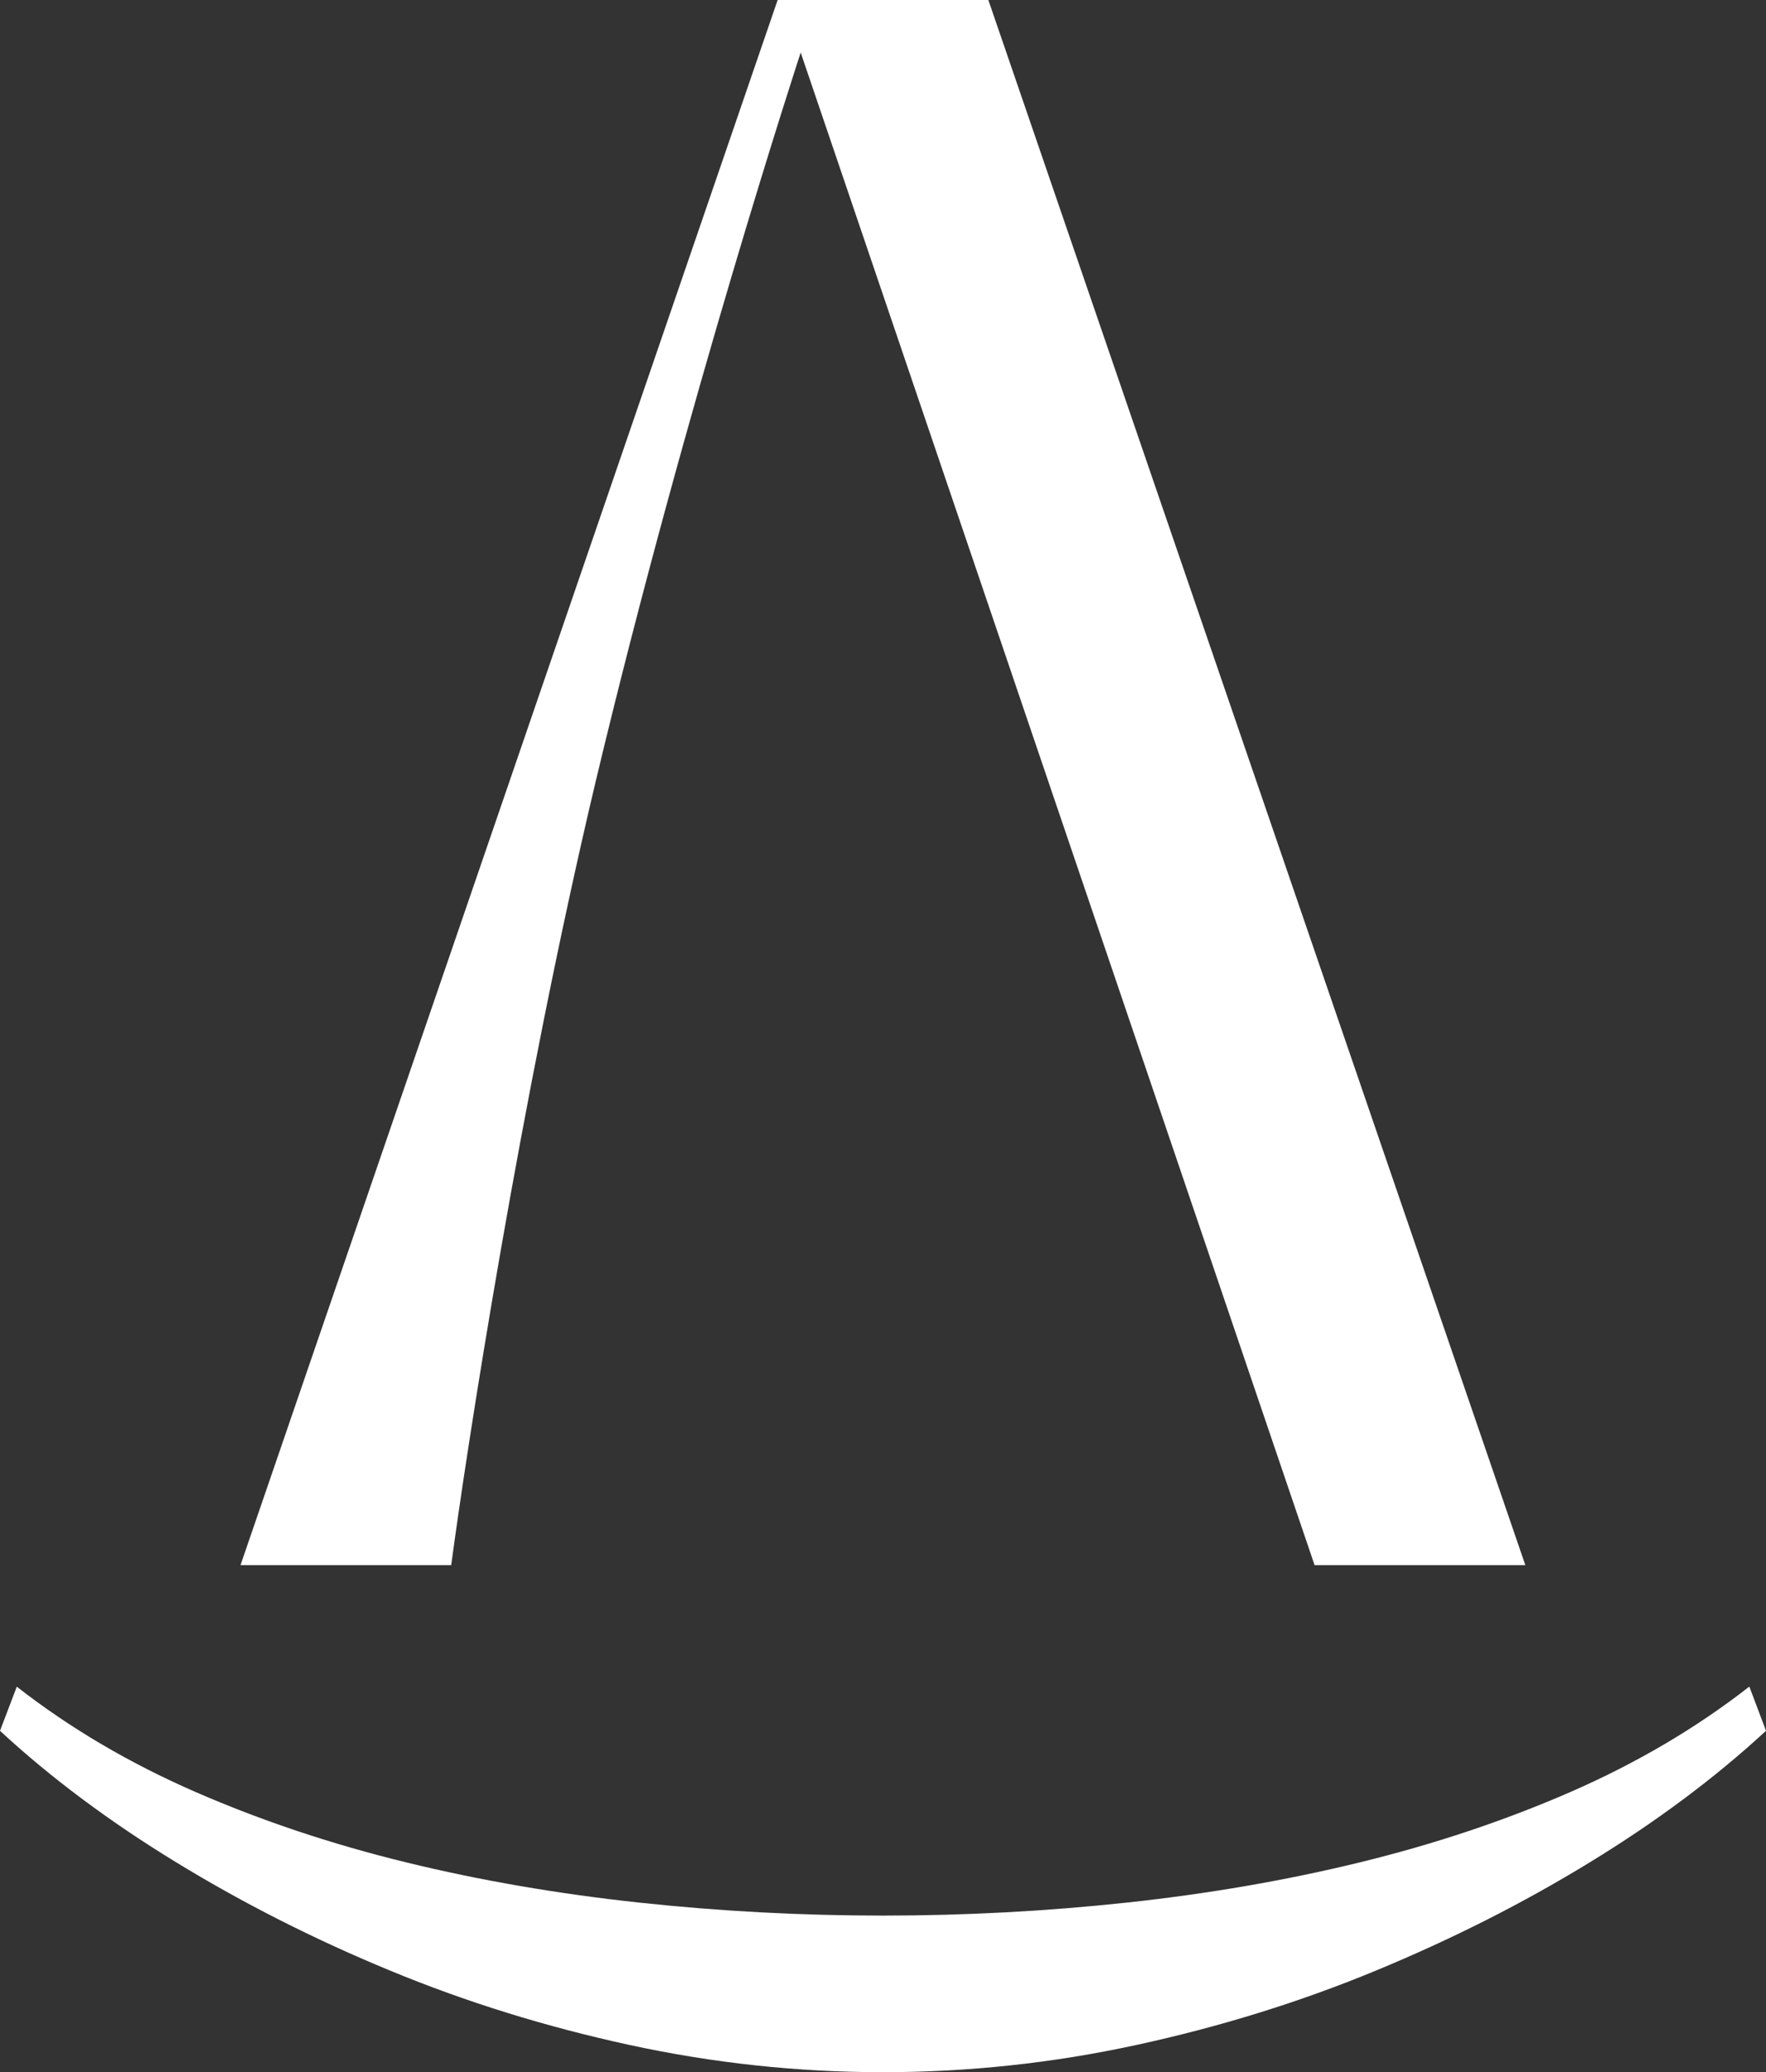
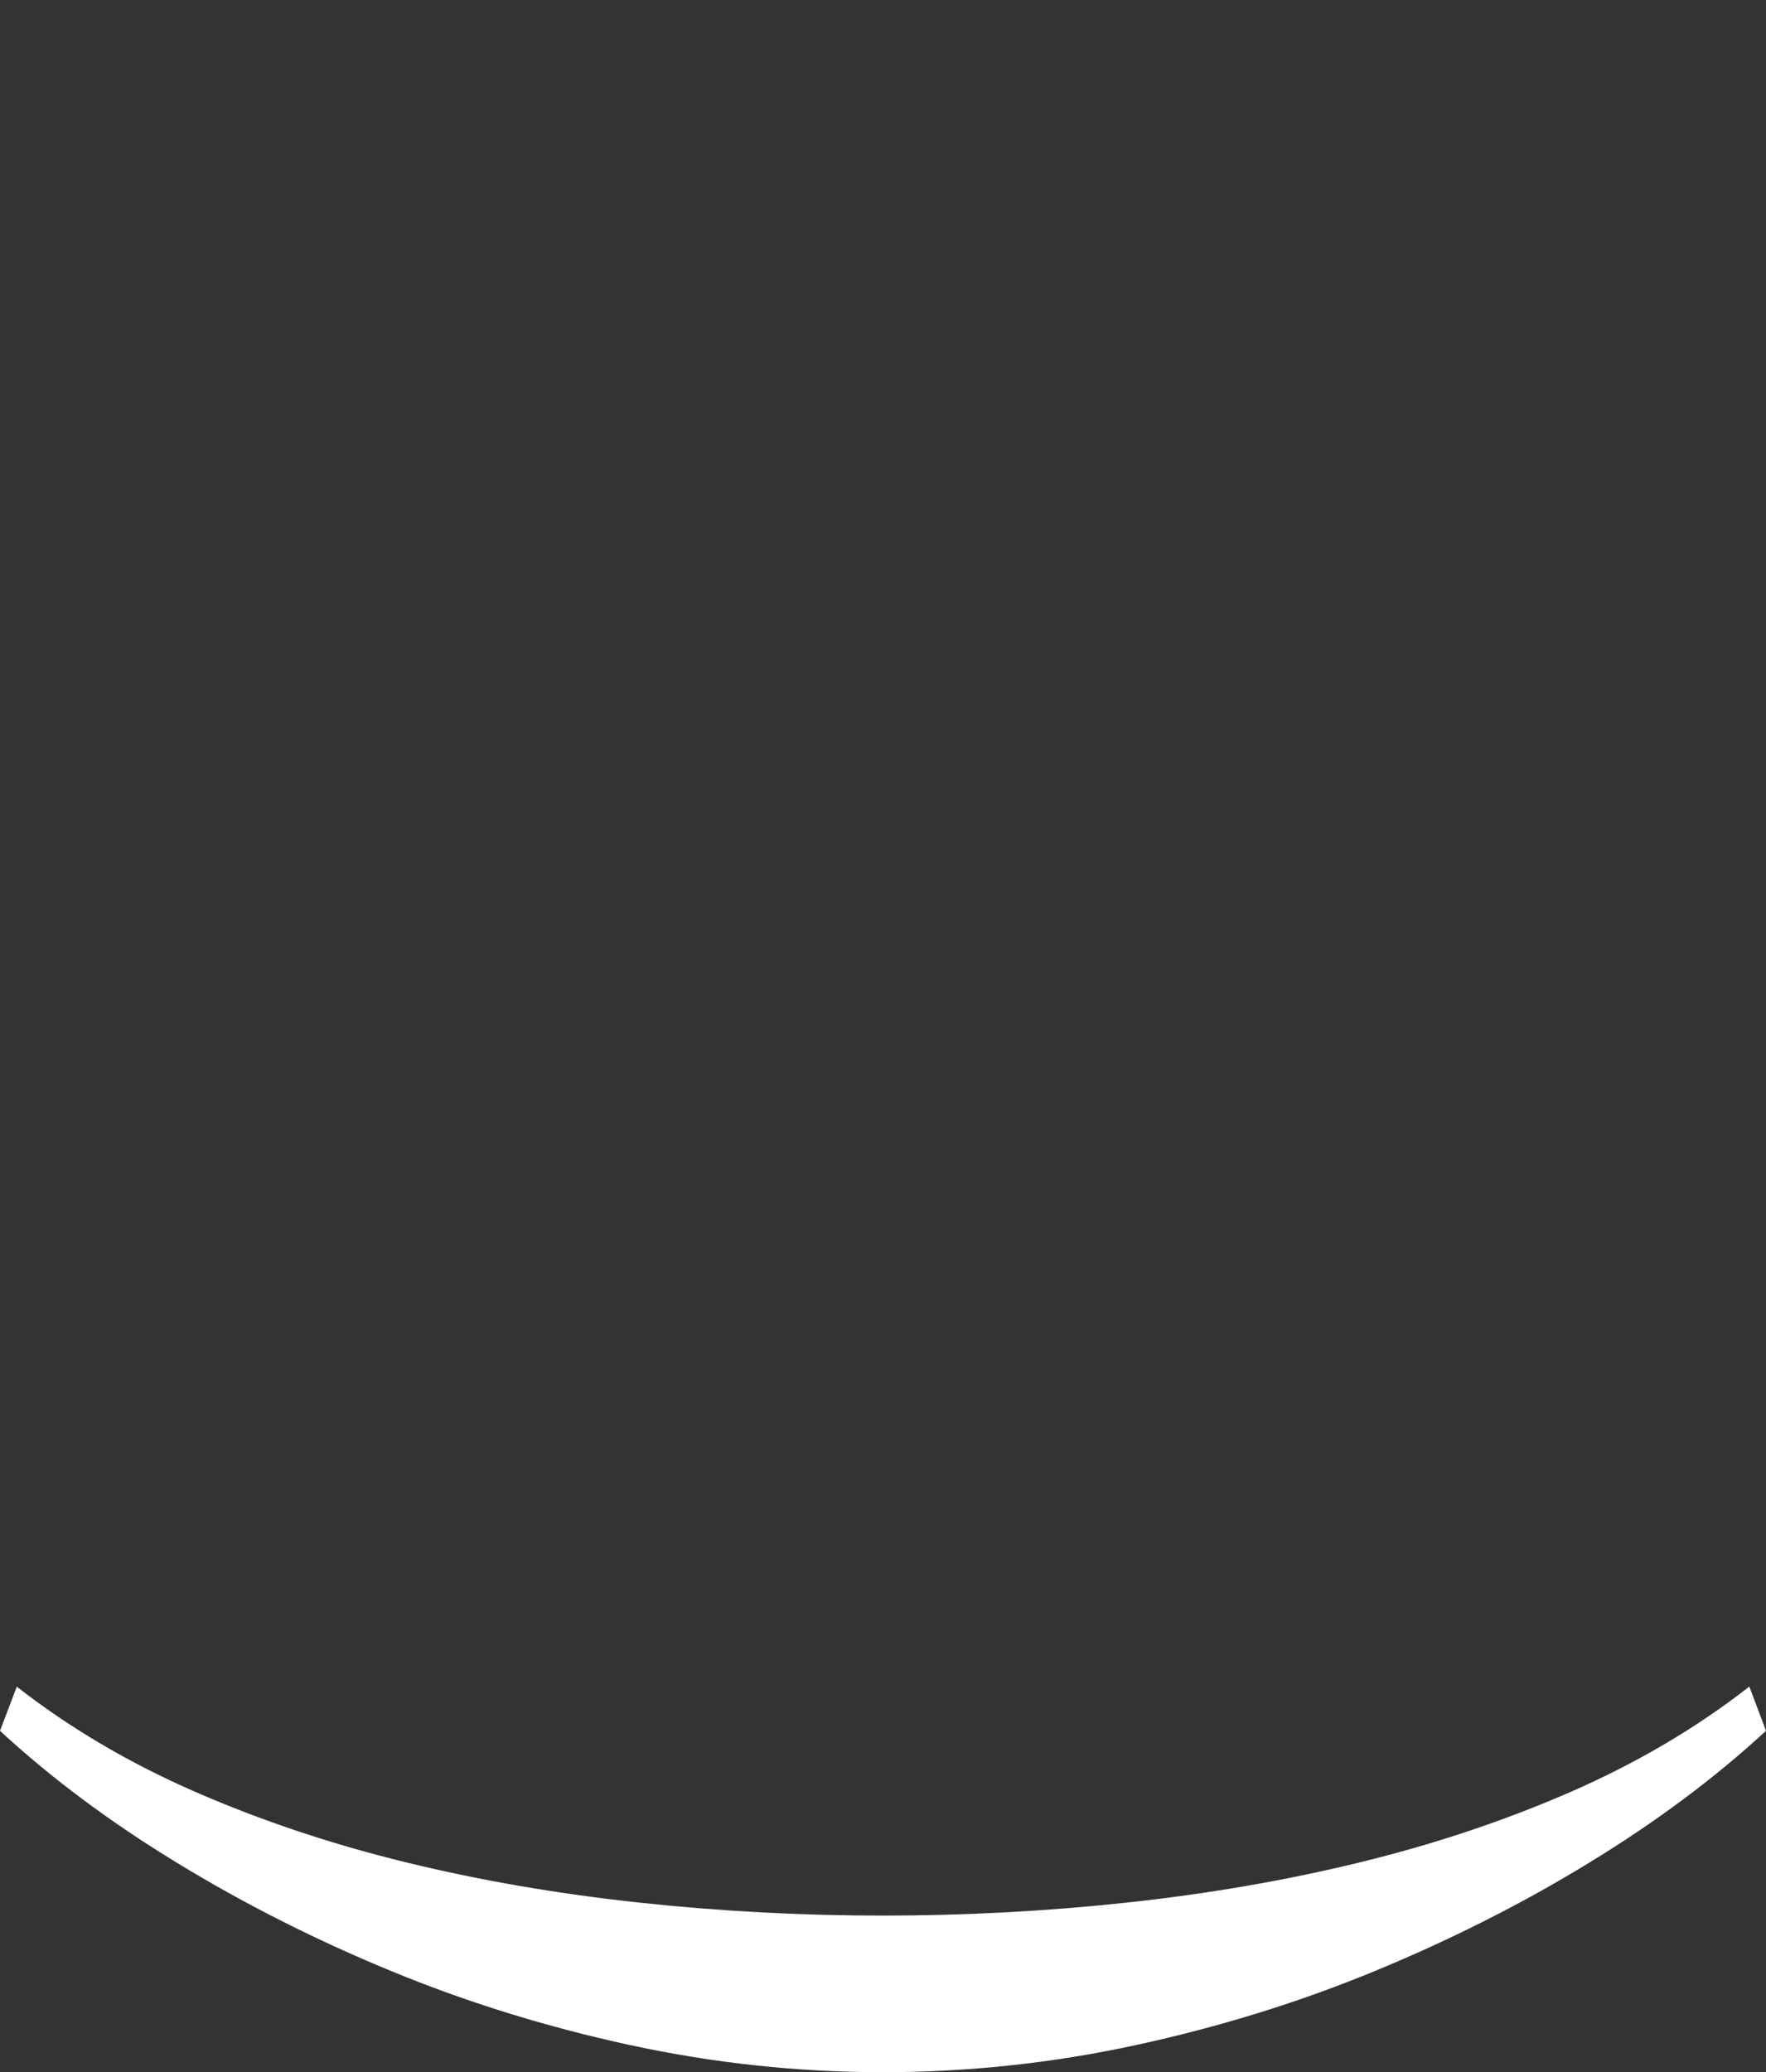
<svg xmlns="http://www.w3.org/2000/svg" id="Capa_1" data-name="Capa 1" viewBox="0 0 107.28 125.83">
  <rect x="0" y="0" width="107.28" height="125.83" fill="#333333" stroke="none" />
  <defs>
    <style>
      .cls-1 {
        fill: #fff;
      }
    </style>
  </defs>
-   <path class="cls-1" d="m79.86,95.04h12.8L60.04,0h-12.8L14.61,95.04h12.8c.9-6.74,4.17-28.19,8.76-47.52C41.72,24.25,48.64,3.19,48.64,3.19l31.22,91.86Z" />
  <path class="cls-1" d="m106.26,102.42c-3.23,2.52-6.86,4.65-10.87,6.4-4.02,1.75-8.28,3.17-12.79,4.27-4.51,1.1-9.22,1.91-14.14,2.44-4.92.53-9.86.79-14.82.79s-9.9-.26-14.82-.79c-4.92-.53-9.64-1.34-14.14-2.44-4.51-1.1-8.77-2.52-12.79-4.27-4.02-1.75-7.64-3.88-10.87-6.4l-1.02,2.68c3.08,2.85,6.65,5.51,10.71,7.99,4.06,2.48,8.4,4.68,13.01,6.58,4.62,1.91,9.47,3.41,14.54,4.51,5.07,1.1,10.2,1.65,15.38,1.65s10.31-.55,15.38-1.65c5.07-1.1,9.92-2.6,14.54-4.51,4.62-1.91,8.96-4.1,13.01-6.58,4.06-2.48,7.62-5.14,10.71-7.99l-1.01-2.68Z" />
</svg>